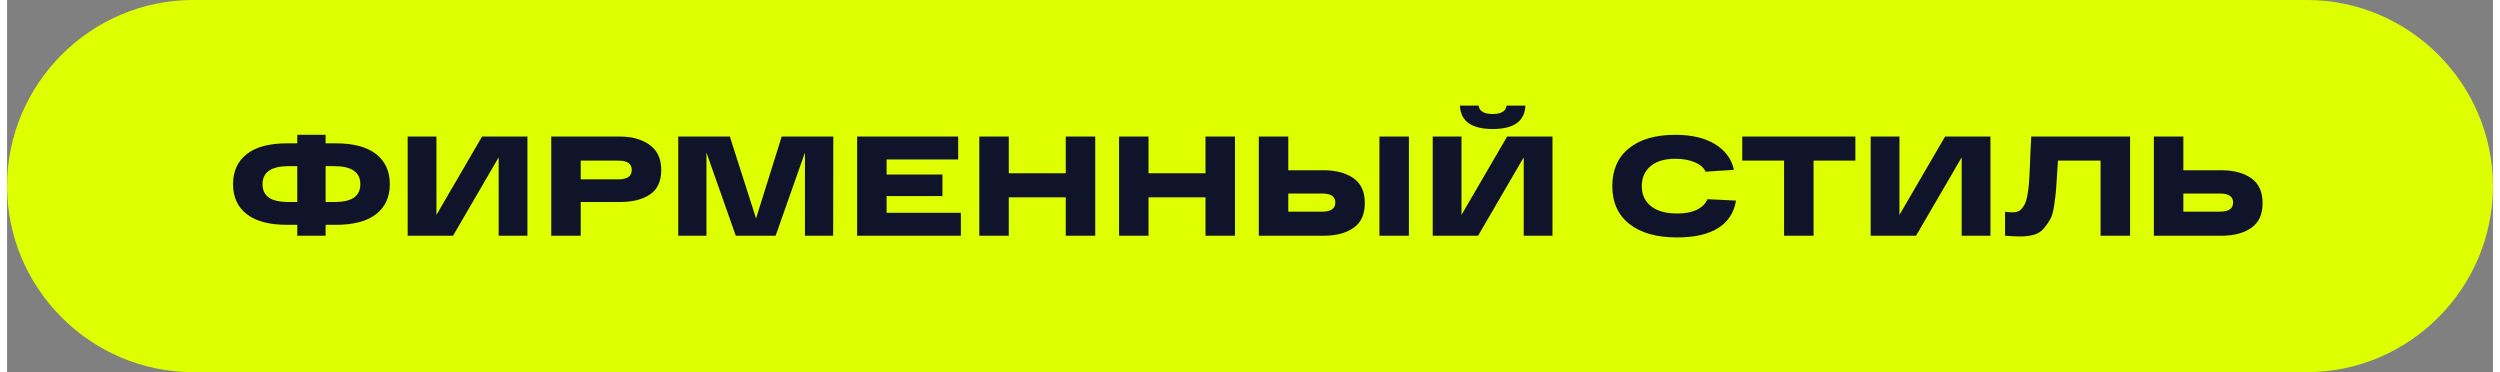
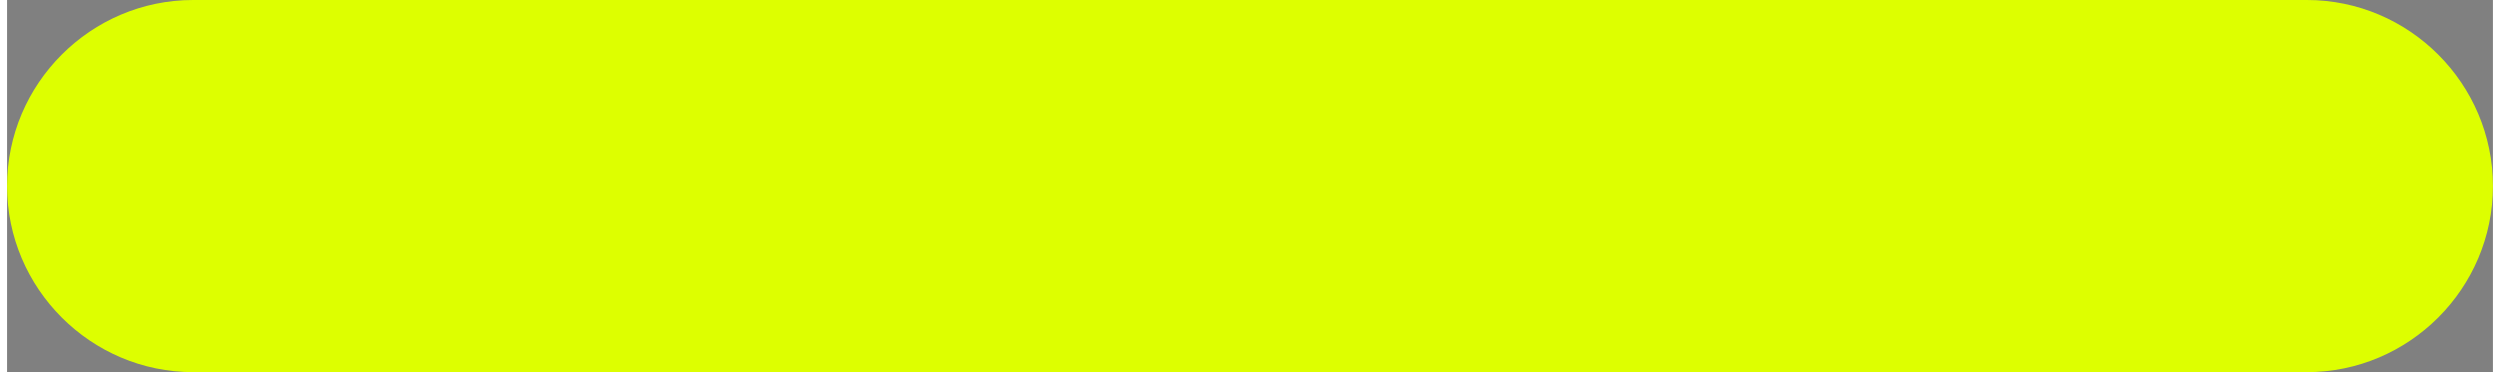
<svg xmlns="http://www.w3.org/2000/svg" xml:space="preserve" width="524px" height="78px" version="1.1" shape-rendering="geometricPrecision" text-rendering="geometricPrecision" image-rendering="optimizeQuality" fill-rule="evenodd" clip-rule="evenodd" viewBox="0 0 2931318 438824">
  <rect x="0" y="0" width="2931318" height="438824" fill="#808080" stroke="none" />
  <g id="Слой_x0020_1">
    <path fill="#DDFF00" d="M219412 0l2492494 0c120687,0 219412,98731 219412,219412l0 0c0,120681 -98725,219412 -219412,219412l-2492494 0c-120687,0 -219412,-98731 -219412,-219412l0 0c0,-120681 98725,-219412 219412,-219412z" />
-     <path fill="#10142B" d="M387651 169019c20945,0 36796,4235 47552,12705 10750,8464 16128,20278 16128,35428 0,15157 -5378,26938 -16128,35349 -10756,8417 -26607,12620 -47552,12620l-12032 0 0 12870 -33425 0 0 -12870 -12039 0c-20945,0 -36795,-4203 -47552,-12620 -10750,-8411 -16128,-20192 -16128,-35349 0,-15150 5378,-26964 16128,-35428 10757,-8470 26607,-12705 47552,-12705l12039 0 0 -10030 33425 0 0 10030 12032 0zm-55487 69197l10030 0 0 -42286 -10030 0c-20615,0 -30922,7076 -30922,21222 0,7024 2478,12290 7440,15798 4955,3509 12785,5266 23482,5266zm53479 0c10697,0 18526,-1757 23488,-5266 4956,-3508 7433,-8774 7433,-15798 0,-14146 -10307,-21222 -30921,-21222l-10024 0 0 42286 10024 0zm174489 -77218l53485 0 0 116993 -33928 0 0 -92428 -53815 92428 -53485 0 0 -116993 33927 0 0 92421 53816 -92421zm162623 0c14041,0 25656,3257 34853,9778 9191,6515 13789,16406 13789,29667 0,13254 -4407,22867 -13207,28827 -8801,5960 -20615,8946 -35435,8946l-46296 0 0 39775 -34761 0 0 -116993 34761 0 46296 0zm-1671 50472c10366,0 15546,-3674 15546,-11027 0,-7354 -5180,-11034 -15546,-11034l-44625 0 0 22061 44625 0zm192375 -50472l60839 0 -172 116993 -33260 0 0 -98110 -34596 98110 -46964 0 -34595 -98110 0 98110 -33261 0 0 -116993 60839 0 30915 96604 30255 -96604zm88920 116993l0 -116993 119167 0 0 27076 -84407 0 0 17714 65854 0 0 25405 -65854 0 0 19722 87585 0 0 27076 -122345 0zm246019 -116993l34767 0 0 116993 -34767 0 0 -45292 -67189 0 0 45292 -34760 0 0 -116993 34760 0 0 43283 67189 0 0 -43283zm164797 0l34767 0 0 116993 -34767 0 0 -45292 -67189 0 0 45292 -34761 0 0 -116993 34761 0 0 43283 67189 0 0 -43283zm139227 39775c14595,0 26349,3119 35269,9362 8913,6238 13366,16043 13366,29416 0,13260 -4427,22980 -13287,29164 -8854,6184 -20641,9276 -35348,9276l-61837 0 -14543 0 0 -116993 34761 0 0 39775 41619 0zm65854 -39775l34760 0 0 116993 -34760 0 0 -116993zm-67526 88582c10367,0 15547,-3567 15547,-10697 0,-7135 -5180,-10697 -15547,-10697l-39947 0 0 21394 39947 0zm239670 -125021c-780,18388 -13644,27578 -38606,27578 -24956,0 -37827,-9190 -38606,-27578l22061 0c780,6574 6297,9865 16545,9865 10142,0 15599,-3291 16379,-9865l22227 0zm-21560 36439l53486 0 0 116993 -33928 0 0 -92428 -53816 92428 -53485 0 0 -116993 33928 0 0 92421 53815 -92421zm236168 73875l33756 1671c-2339,14259 -9382,25068 -21143,32422 -11754,7354 -27823,11034 -48213,11034 -24294,0 -43125,-5325 -56491,-15963 -13373,-10644 -20060,-25491 -20060,-44546 0,-19048 6522,-33895 19558,-44539 13036,-10637 31305,-15963 54820,-15963 19273,0 34932,3707 46964,11113 12031,7414 19385,17470 22061,30169l-33426 2174c-1896,-4566 -6072,-8246 -12534,-11028 -6468,-2788 -14152,-4182 -23065,-4182 -12706,0 -22485,2927 -29336,8774 -6852,5854 -10274,13677 -10274,23482 0,9918 3587,17774 10776,23568 7189,5795 17522,8695 31007,8695 9693,0 17576,-1566 23648,-4684 6072,-3119 10056,-7182 11952,-12197zm41110 -45464l0 -28411 133373 0 0 28411 -49303 0 0 88582 -34767 0 0 -88582 -49303 0zm239168 -28411l53485 0 0 116993 -33928 0 0 -92428 -53816 92428 -53485 0 0 -116993 33928 0 0 92421 53816 -92421zm101618 0l116499 0 0 116993 -34768 0 0 -88582 -50307 0c-224,3118 -502,7690 -832,13703 -562,9699 -1031,16855 -1421,21480 -390,4625 -1116,10499 -2174,17635 -1063,7129 -2510,12395 -4347,15791 -1837,3396 -4288,6990 -7354,10783 -3066,3786 -6938,6402 -11615,7856 -4678,1447 -10195,2167 -16545,2167 -4460,0 -10479,-278 -18051,-833l0 -28245c3562,442 6515,667 8854,667 2451,0 4599,-363 6435,-1084 1837,-726 3456,-1982 4850,-3759 1394,-1784 2564,-3680 3508,-5682 945,-2009 1758,-4738 2425,-8193 668,-3456 1196,-6766 1586,-9944 390,-3178 727,-7327 1004,-12455 278,-5120 502,-9805 668,-14040 165,-4229 389,-9660 667,-16293 277,-6627 588,-12620 918,-17965zm224136 39775c14596,0 26350,3119 35263,9362 8913,6238 13373,16043 13373,29416 0,13260 -4427,22980 -13287,29164 -8860,6184 -20641,9276 -35349,9276l-65014 0 -14543 0 0 -116993 34761 0 0 39775 44796 0zm-1671 48807c10360,0 15540,-3567 15540,-10697 0,-7135 -5180,-10697 -15540,-10697l-43125 0 0 21394 43125 0z" />
  </g>
</svg>